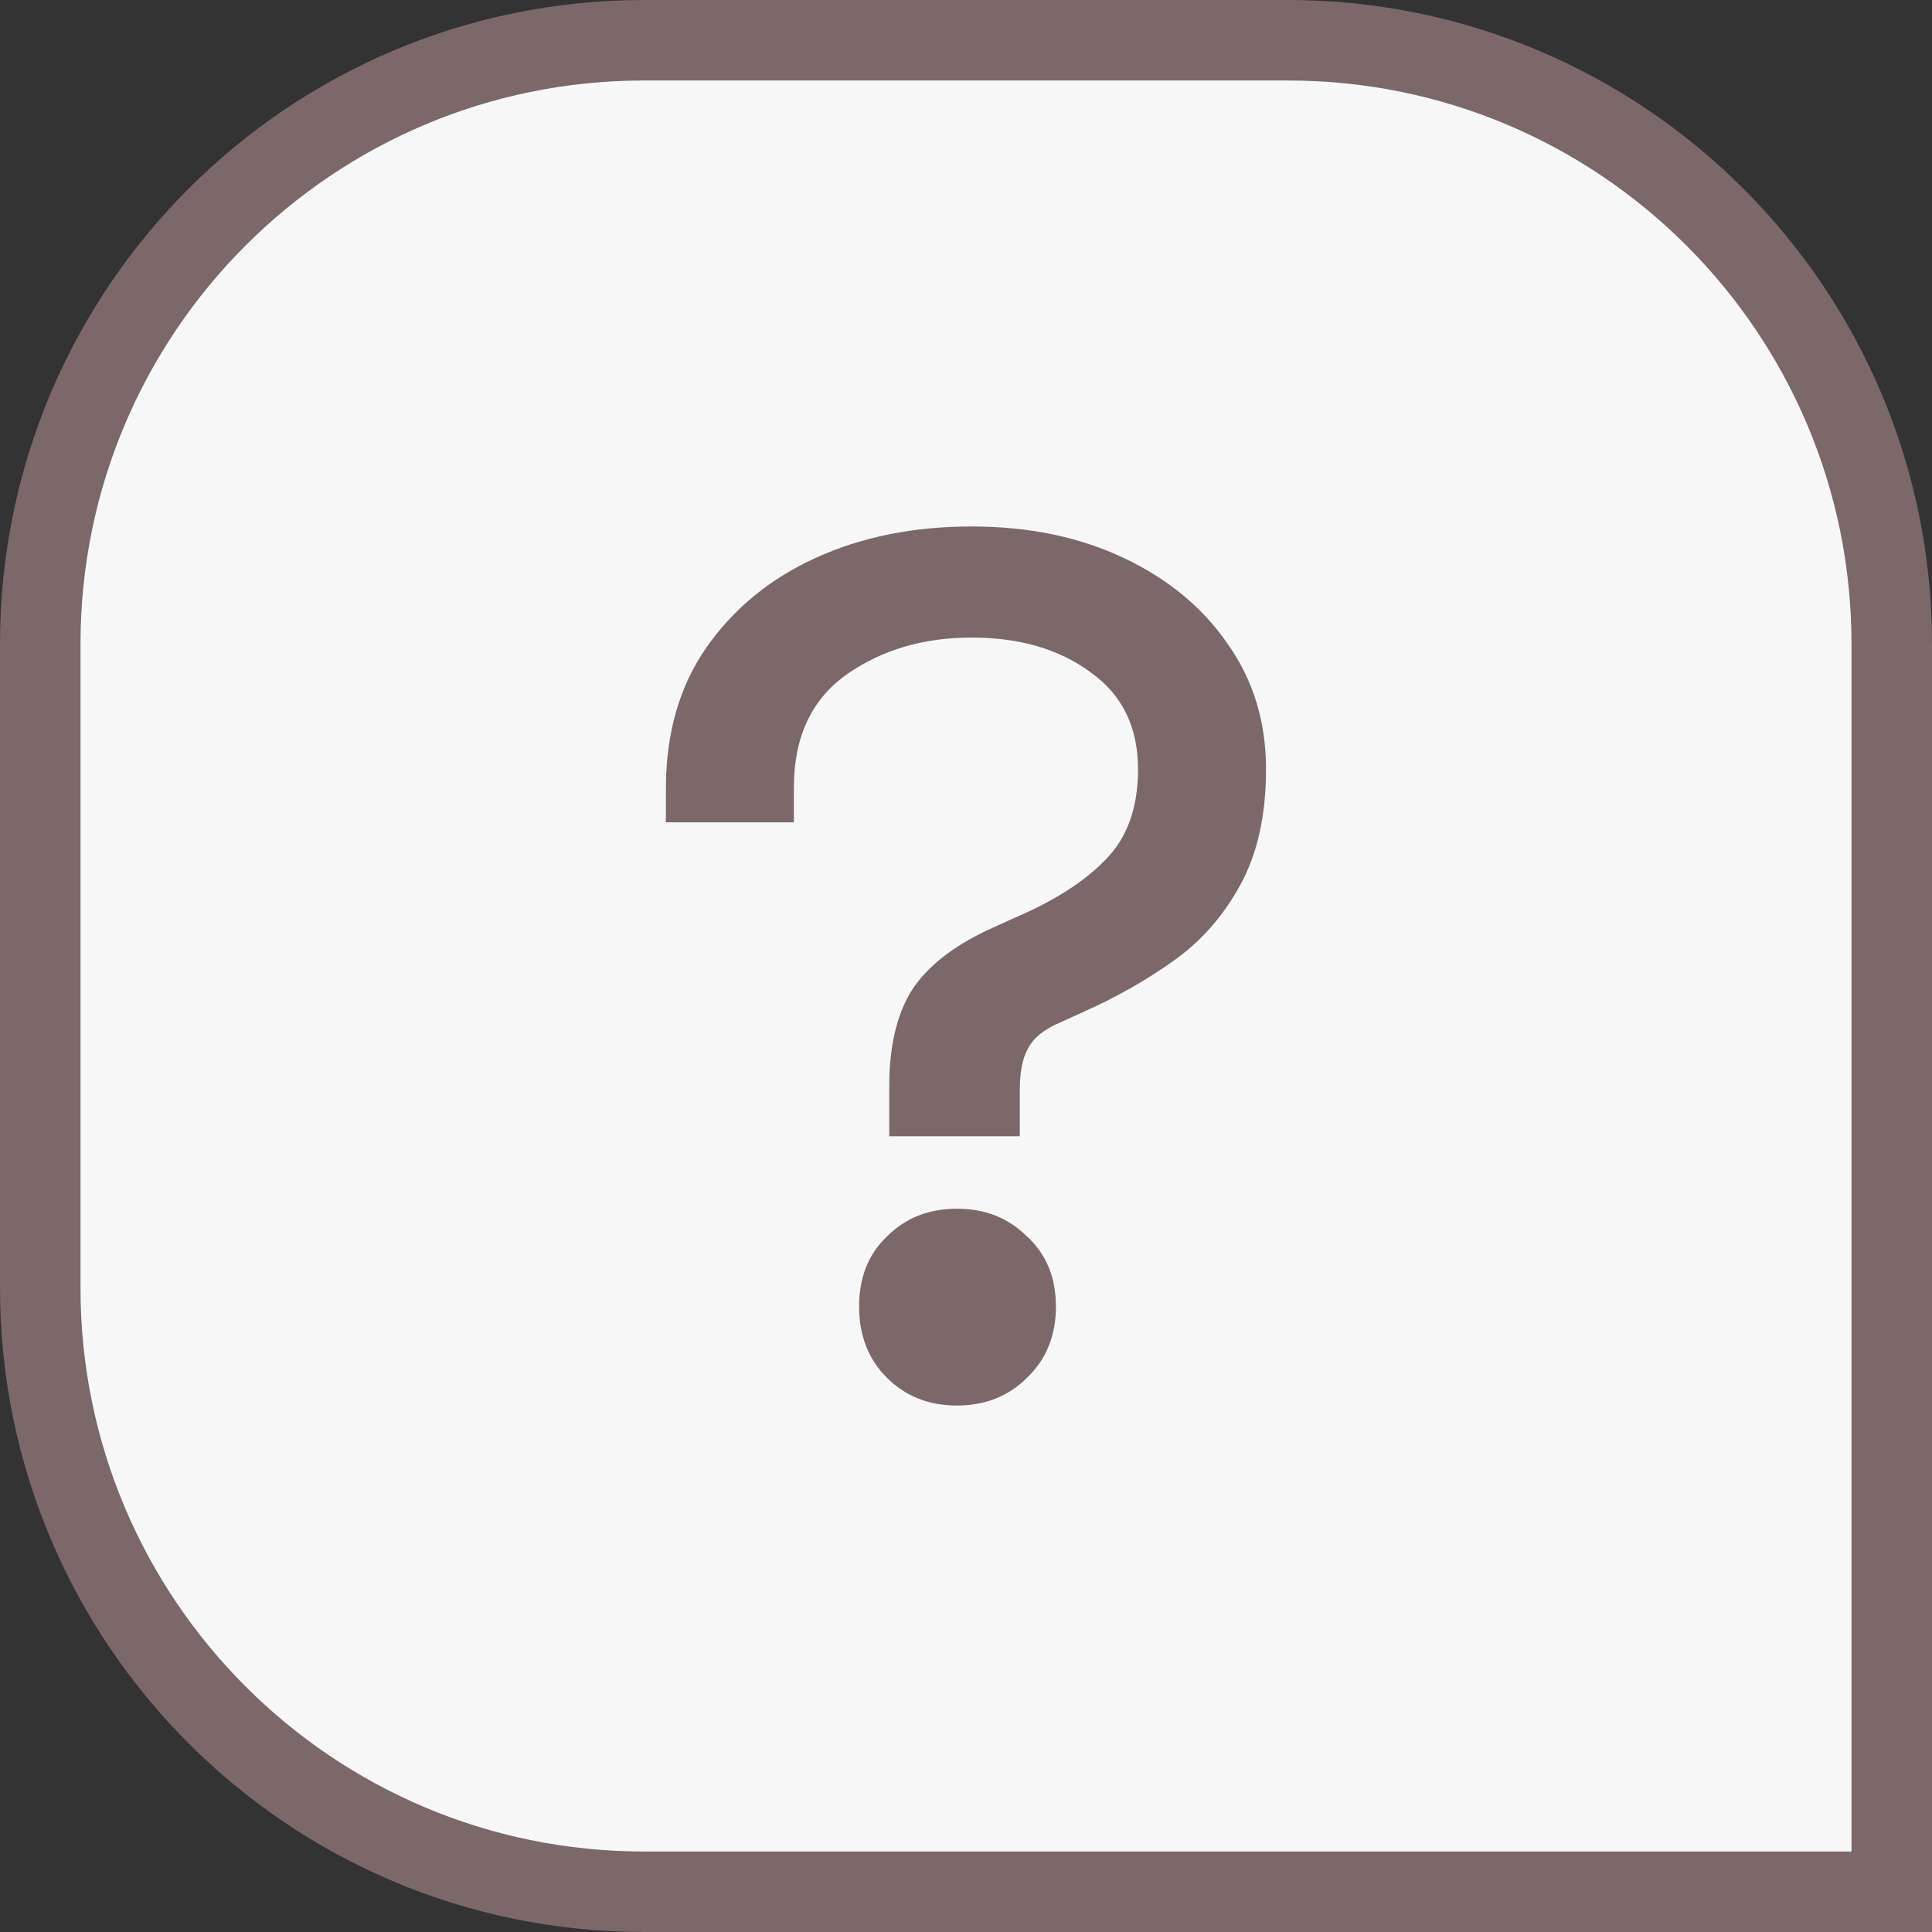
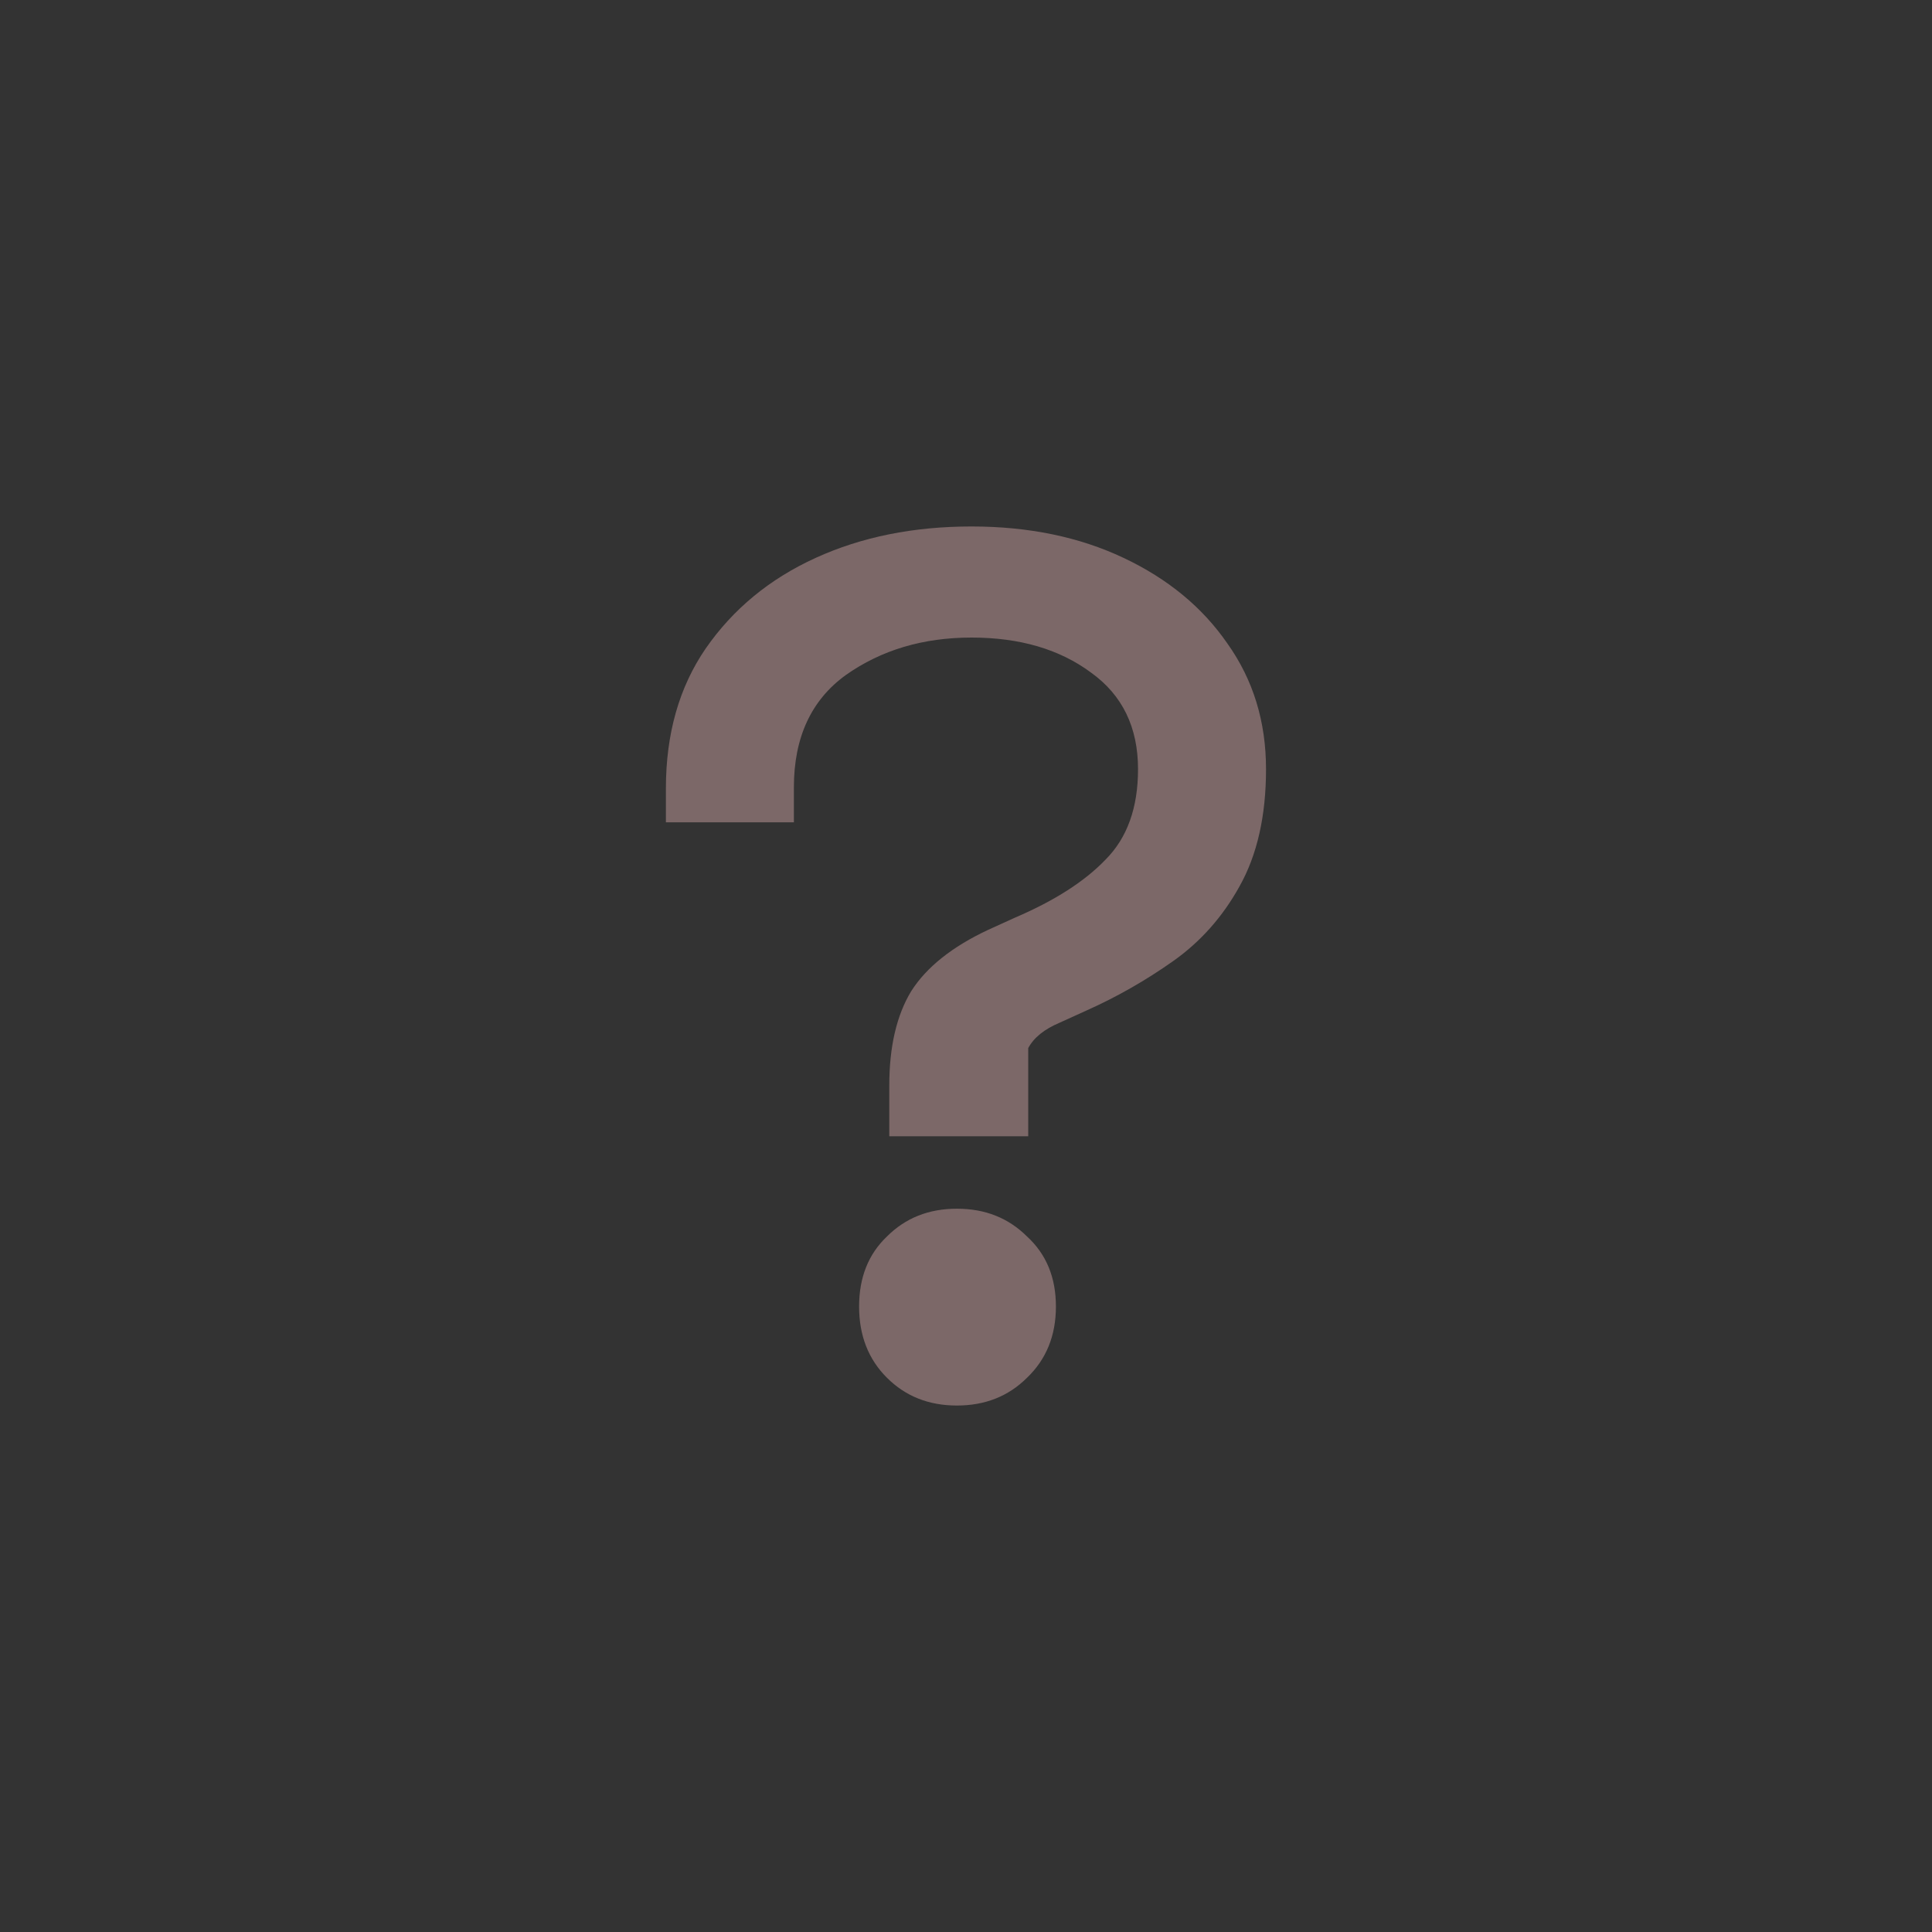
<svg xmlns="http://www.w3.org/2000/svg" width="24" height="24" viewBox="0 0 24 24" fill="none">
  <rect x="0" y="0" width="24" height="24" fill="#333333" stroke="none" />
  <g id="info">
-     <path id="Rectangle 23" d="M0.5 8C0.5 3.858 3.858 0.5 8 0.5H16C20.142 0.5 23.5 3.858 23.5 8V23.5H8C3.858 23.5 0.5 20.142 0.5 16V8Z" fill="#F7F7F7" stroke="#7C6868" />
-     <path id="?" d="M11.047 14.115V13.485C11.047 13.005 11.137 12.615 11.318 12.315C11.508 12.015 11.828 11.76 12.277 11.55L12.607 11.4C13.098 11.19 13.473 10.95 13.732 10.68C14.002 10.41 14.137 10.035 14.137 9.555C14.137 9.035 13.943 8.635 13.553 8.355C13.162 8.065 12.668 7.92 12.068 7.92C11.467 7.92 10.947 8.075 10.508 8.385C10.078 8.695 9.862 9.16 9.862 9.78V10.215H8.272V9.795C8.272 9.115 8.437 8.535 8.767 8.055C9.107 7.565 9.562 7.19 10.133 6.93C10.703 6.67 11.348 6.54 12.068 6.54C12.777 6.54 13.408 6.67 13.957 6.93C14.508 7.19 14.938 7.545 15.248 7.995C15.568 8.445 15.727 8.965 15.727 9.555C15.727 10.135 15.617 10.62 15.398 11.01C15.188 11.39 14.912 11.7 14.572 11.94C14.232 12.18 13.873 12.385 13.492 12.555L13.162 12.705C12.973 12.785 12.842 12.89 12.773 13.02C12.703 13.14 12.668 13.315 12.668 13.545V14.115H11.047ZM11.887 17.46C11.537 17.46 11.248 17.345 11.018 17.115C10.787 16.885 10.672 16.59 10.672 16.23C10.672 15.87 10.787 15.58 11.018 15.36C11.248 15.13 11.537 15.015 11.887 15.015C12.238 15.015 12.527 15.13 12.758 15.36C12.998 15.58 13.117 15.87 13.117 16.23C13.117 16.59 12.998 16.885 12.758 17.115C12.527 17.345 12.238 17.46 11.887 17.46Z" fill="#7C6868" />
+     <path id="?" d="M11.047 14.115V13.485C11.047 13.005 11.137 12.615 11.318 12.315C11.508 12.015 11.828 11.76 12.277 11.55L12.607 11.4C13.098 11.19 13.473 10.95 13.732 10.68C14.002 10.41 14.137 10.035 14.137 9.555C14.137 9.035 13.943 8.635 13.553 8.355C13.162 8.065 12.668 7.92 12.068 7.92C11.467 7.92 10.947 8.075 10.508 8.385C10.078 8.695 9.862 9.16 9.862 9.78V10.215H8.272V9.795C8.272 9.115 8.437 8.535 8.767 8.055C9.107 7.565 9.562 7.19 10.133 6.93C10.703 6.67 11.348 6.54 12.068 6.54C12.777 6.54 13.408 6.67 13.957 6.93C14.508 7.19 14.938 7.545 15.248 7.995C15.568 8.445 15.727 8.965 15.727 9.555C15.727 10.135 15.617 10.62 15.398 11.01C15.188 11.39 14.912 11.7 14.572 11.94C14.232 12.18 13.873 12.385 13.492 12.555L13.162 12.705C12.973 12.785 12.842 12.89 12.773 13.02V14.115H11.047ZM11.887 17.46C11.537 17.46 11.248 17.345 11.018 17.115C10.787 16.885 10.672 16.59 10.672 16.23C10.672 15.87 10.787 15.58 11.018 15.36C11.248 15.13 11.537 15.015 11.887 15.015C12.238 15.015 12.527 15.13 12.758 15.36C12.998 15.58 13.117 15.87 13.117 16.23C13.117 16.59 12.998 16.885 12.758 17.115C12.527 17.345 12.238 17.46 11.887 17.46Z" fill="#7C6868" />
  </g>
</svg>